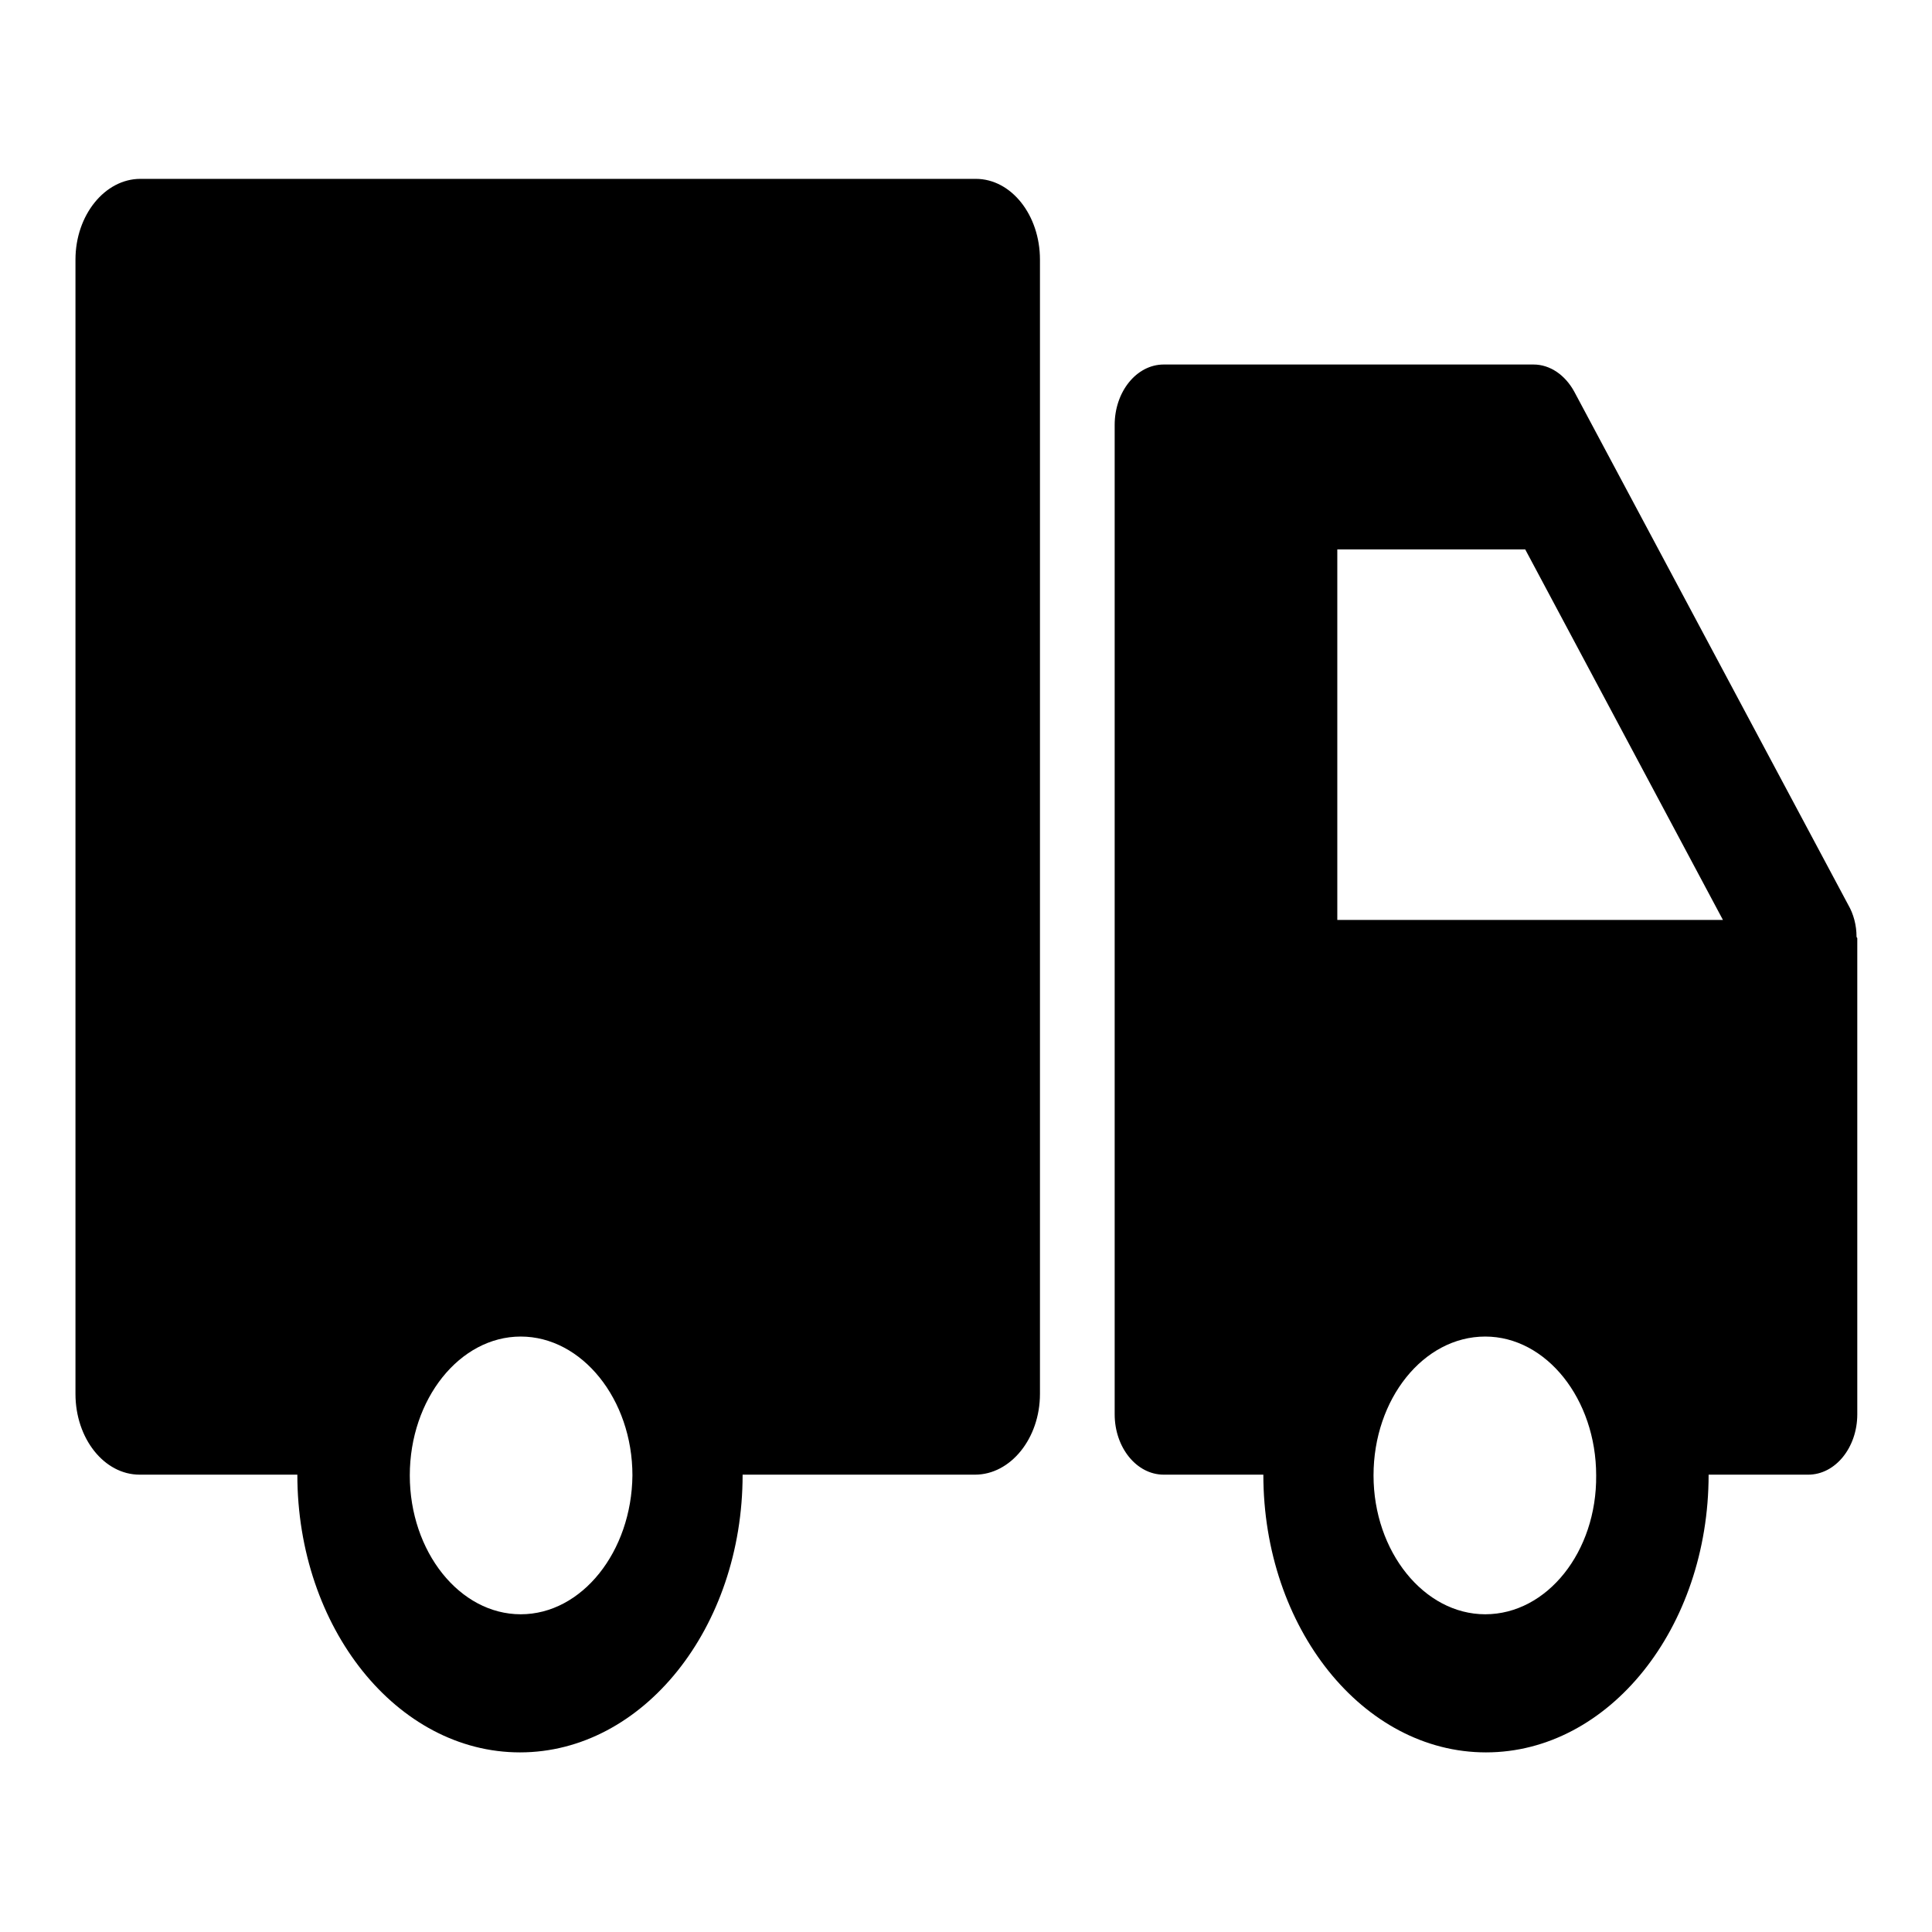
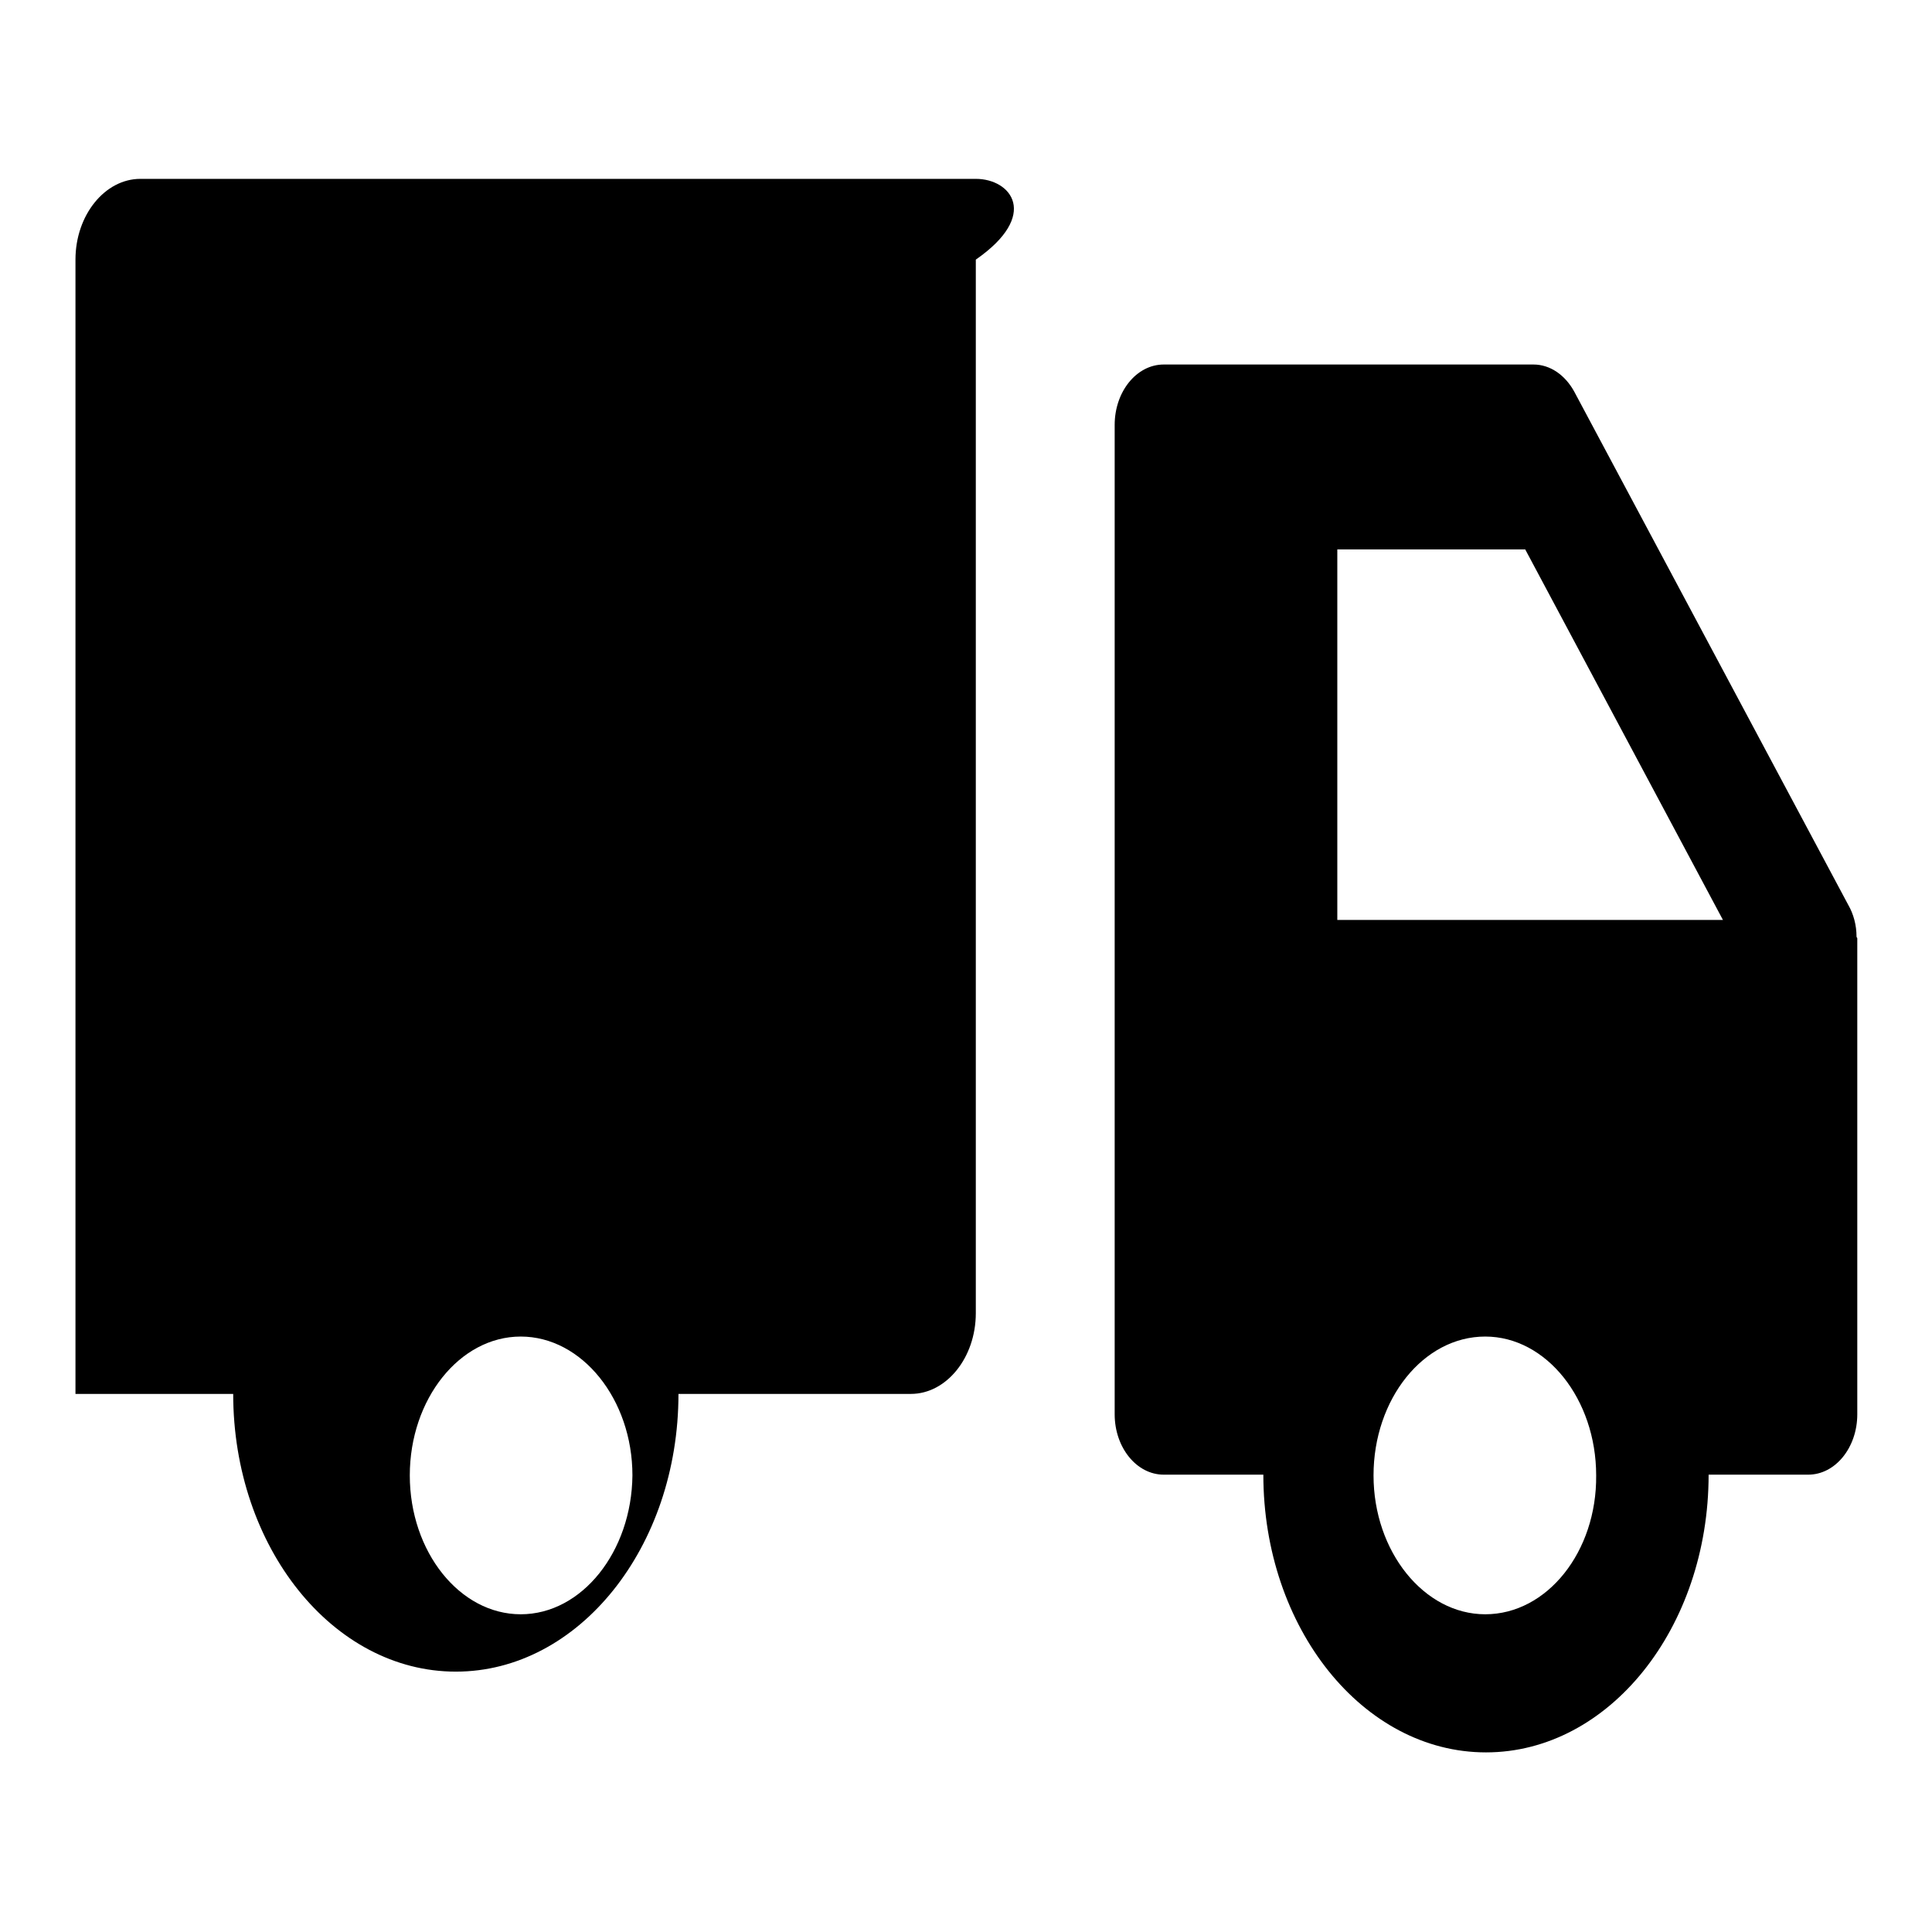
<svg xmlns="http://www.w3.org/2000/svg" version="1.1" x="0px" y="0px" viewBox="0 0 256 256" enable-background="new 0 0 256 256" xml:space="preserve">
  <g>
    <g>
-       <path fill="#000000" d="M246,124.1c0-1.5-0.4-3-1.1-4.2l-36.3-68c-1.2-2.2-3.2-3.6-5.4-3.6h-26h-23h0c-3.6,0-6.5,3.6-6.5,8v131.1c0,4.4,2.9,8,6.5,8h13.2l0,0c0,20.3,13.2,36.8,29.5,36.8c16.3,0,29.5-16.5,29.5-36.8h13.2c3.6,0,6.5-3.6,6.5-8v-63.1C246,124.2,246,124.1,246,124.1z M177.2,121.9V72.8h24.9l26.2,49.1H177.2L177.2,121.9z M196.8,213.9c-8.1,0-14.8-8.3-14.8-18.4s6.6-18.4,14.8-18.4c8.1,0,14.7,8.3,14.7,18.4C211.6,205.6,205,213.9,196.8,213.9z M129.3,23.7H18.6c-4.7,0-8.6,4.8-8.6,10.7v150.3c0,5.9,3.8,10.7,8.5,10.7h20.9c0,20.3,13.2,36.8,29.5,36.8s29.5-16.5,29.5-36.8h30.8c4.7,0,8.6-4.8,8.6-10.7V34.4C137.8,28.5,134,23.7,129.3,23.7z M69,213.9c-8.1,0-14.7-8.3-14.7-18.4s6.6-18.4,14.7-18.4c8.1,0,14.8,8.3,14.8,18.4C83.7,205.6,77.1,213.9,69,213.9z" />
+       <path fill="#000000" d="M246,124.1c0-1.5-0.4-3-1.1-4.2l-36.3-68c-1.2-2.2-3.2-3.6-5.4-3.6h-26h-23h0c-3.6,0-6.5,3.6-6.5,8v131.1c0,4.4,2.9,8,6.5,8h13.2l0,0c0,20.3,13.2,36.8,29.5,36.8c16.3,0,29.5-16.5,29.5-36.8h13.2c3.6,0,6.5-3.6,6.5-8v-63.1C246,124.2,246,124.1,246,124.1z M177.2,121.9V72.8h24.9l26.2,49.1H177.2L177.2,121.9z M196.8,213.9c-8.1,0-14.8-8.3-14.8-18.4s6.6-18.4,14.8-18.4c8.1,0,14.7,8.3,14.7,18.4C211.6,205.6,205,213.9,196.8,213.9z M129.3,23.7H18.6c-4.7,0-8.6,4.8-8.6,10.7v150.3h20.9c0,20.3,13.2,36.8,29.5,36.8s29.5-16.5,29.5-36.8h30.8c4.7,0,8.6-4.8,8.6-10.7V34.4C137.8,28.5,134,23.7,129.3,23.7z M69,213.9c-8.1,0-14.7-8.3-14.7-18.4s6.6-18.4,14.7-18.4c8.1,0,14.8,8.3,14.8,18.4C83.7,205.6,77.1,213.9,69,213.9z" />
    </g>
  </g>
</svg>